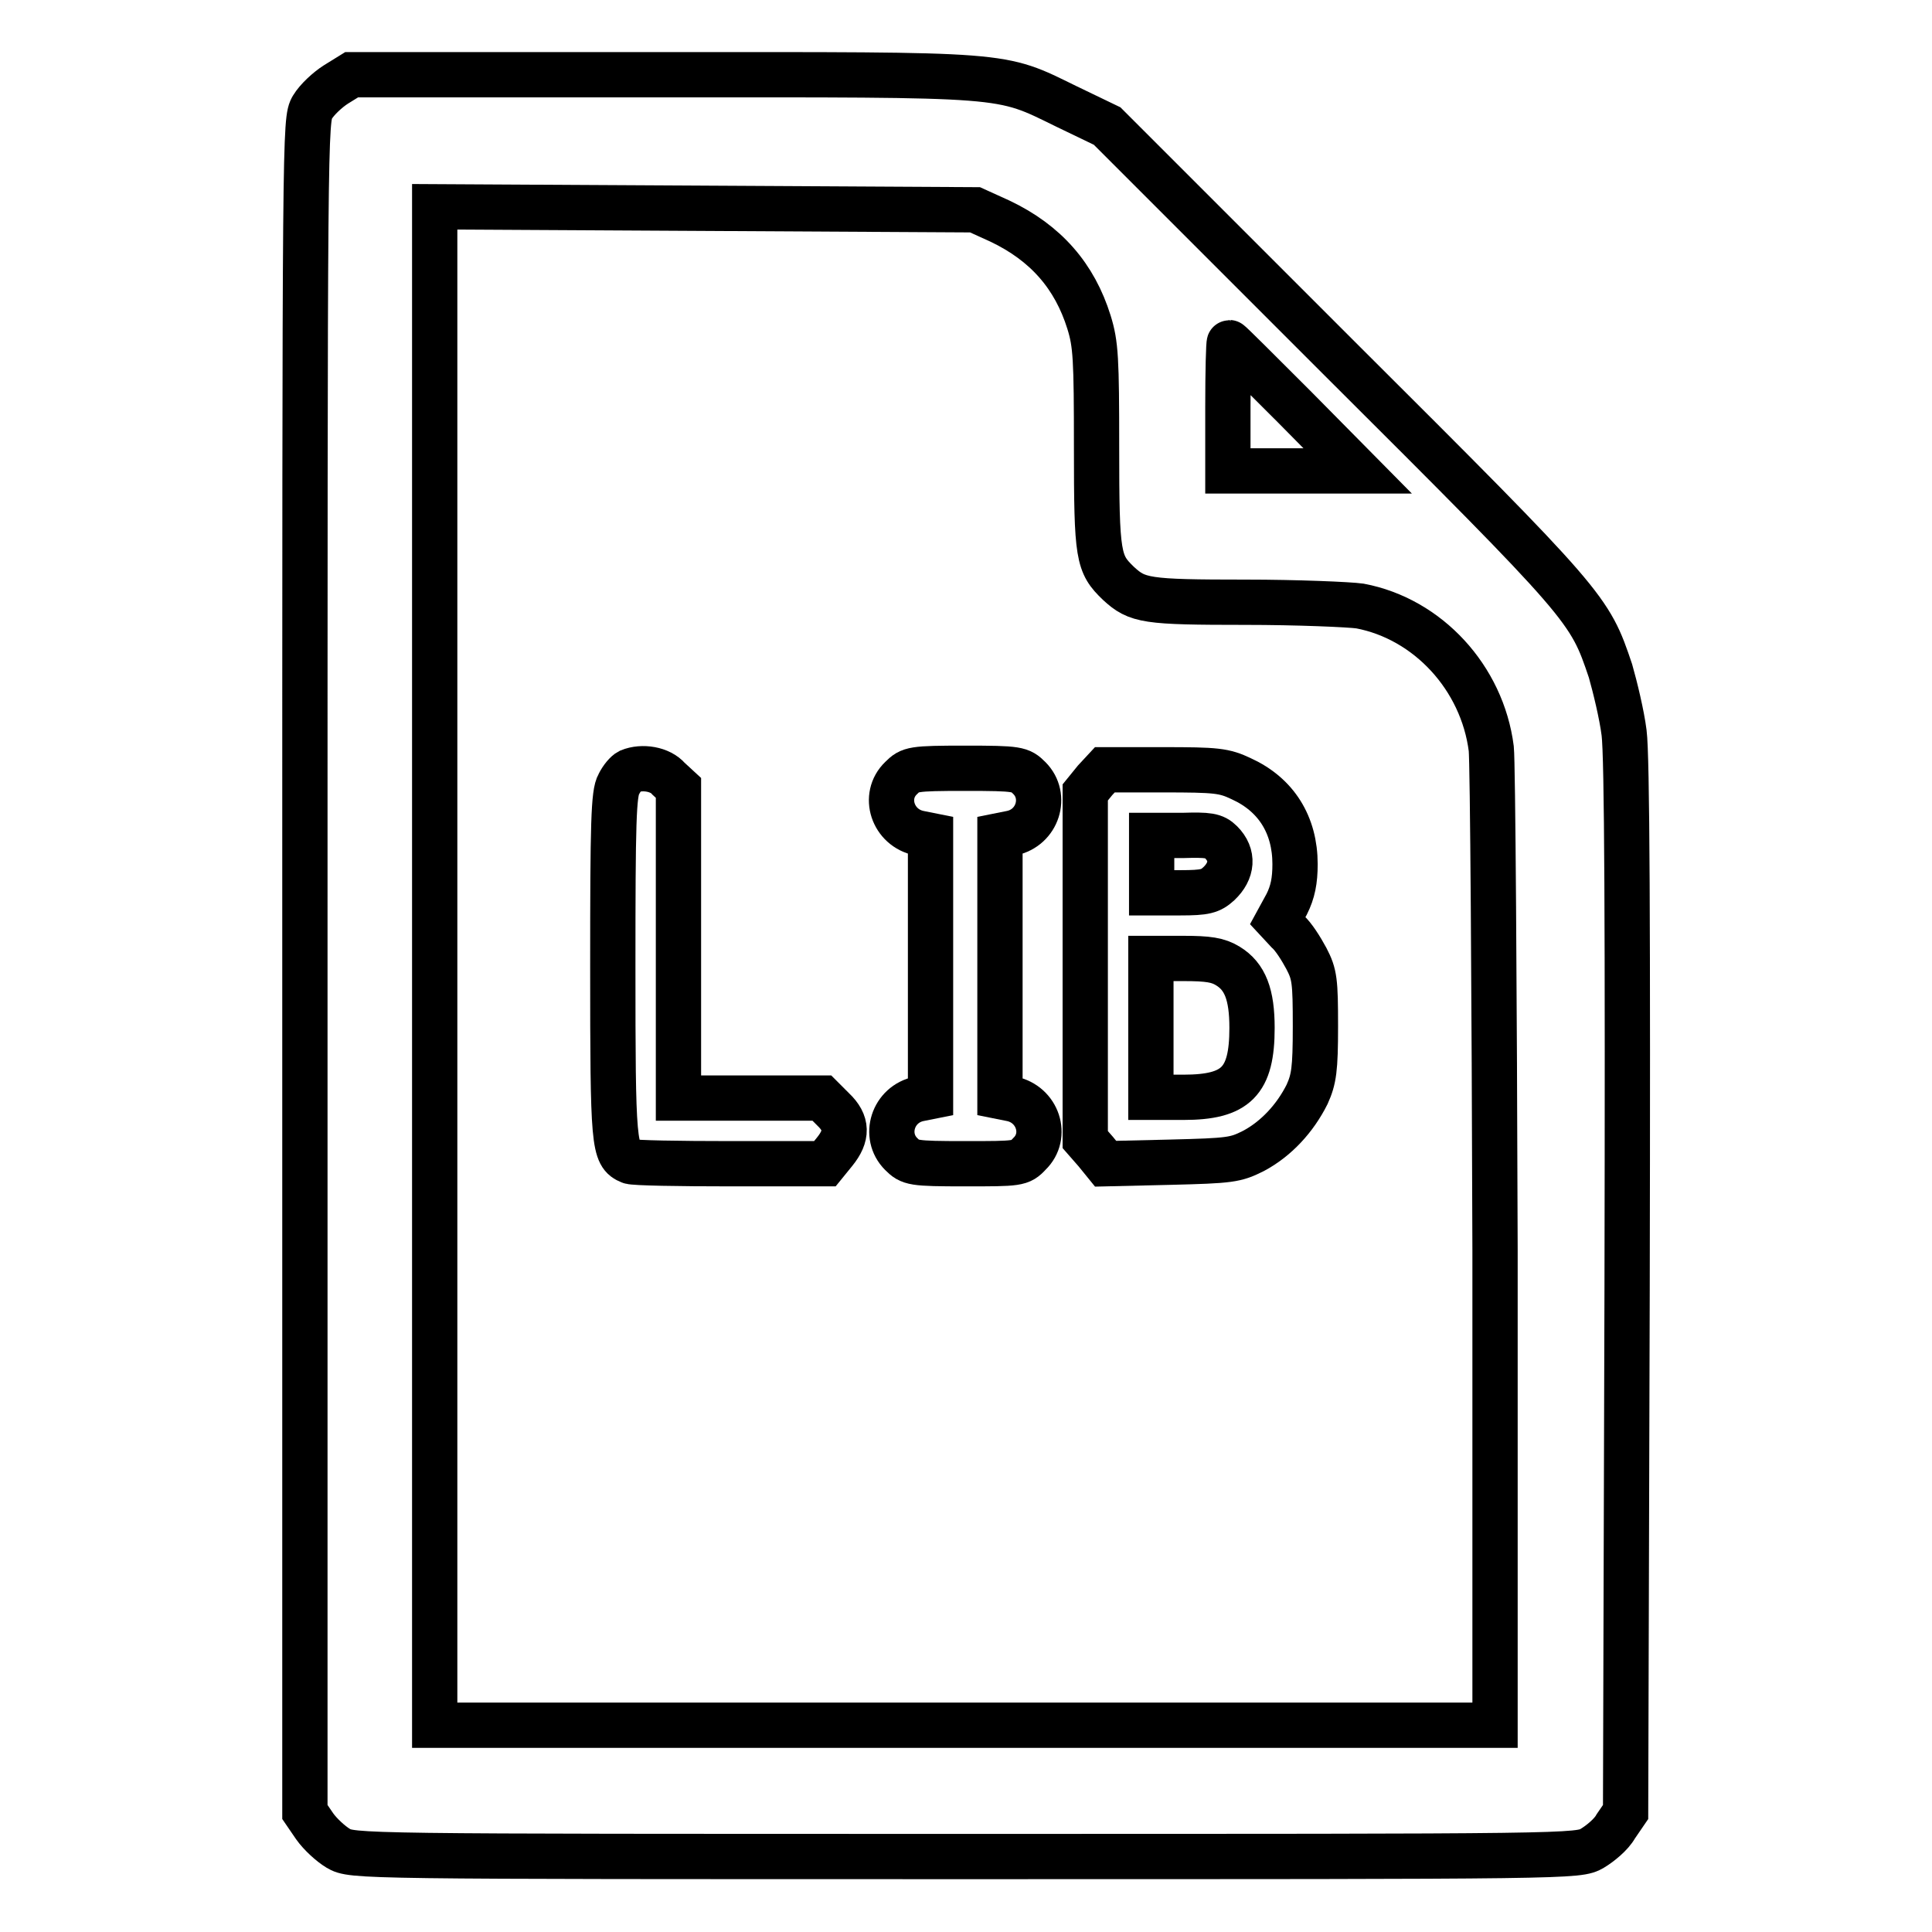
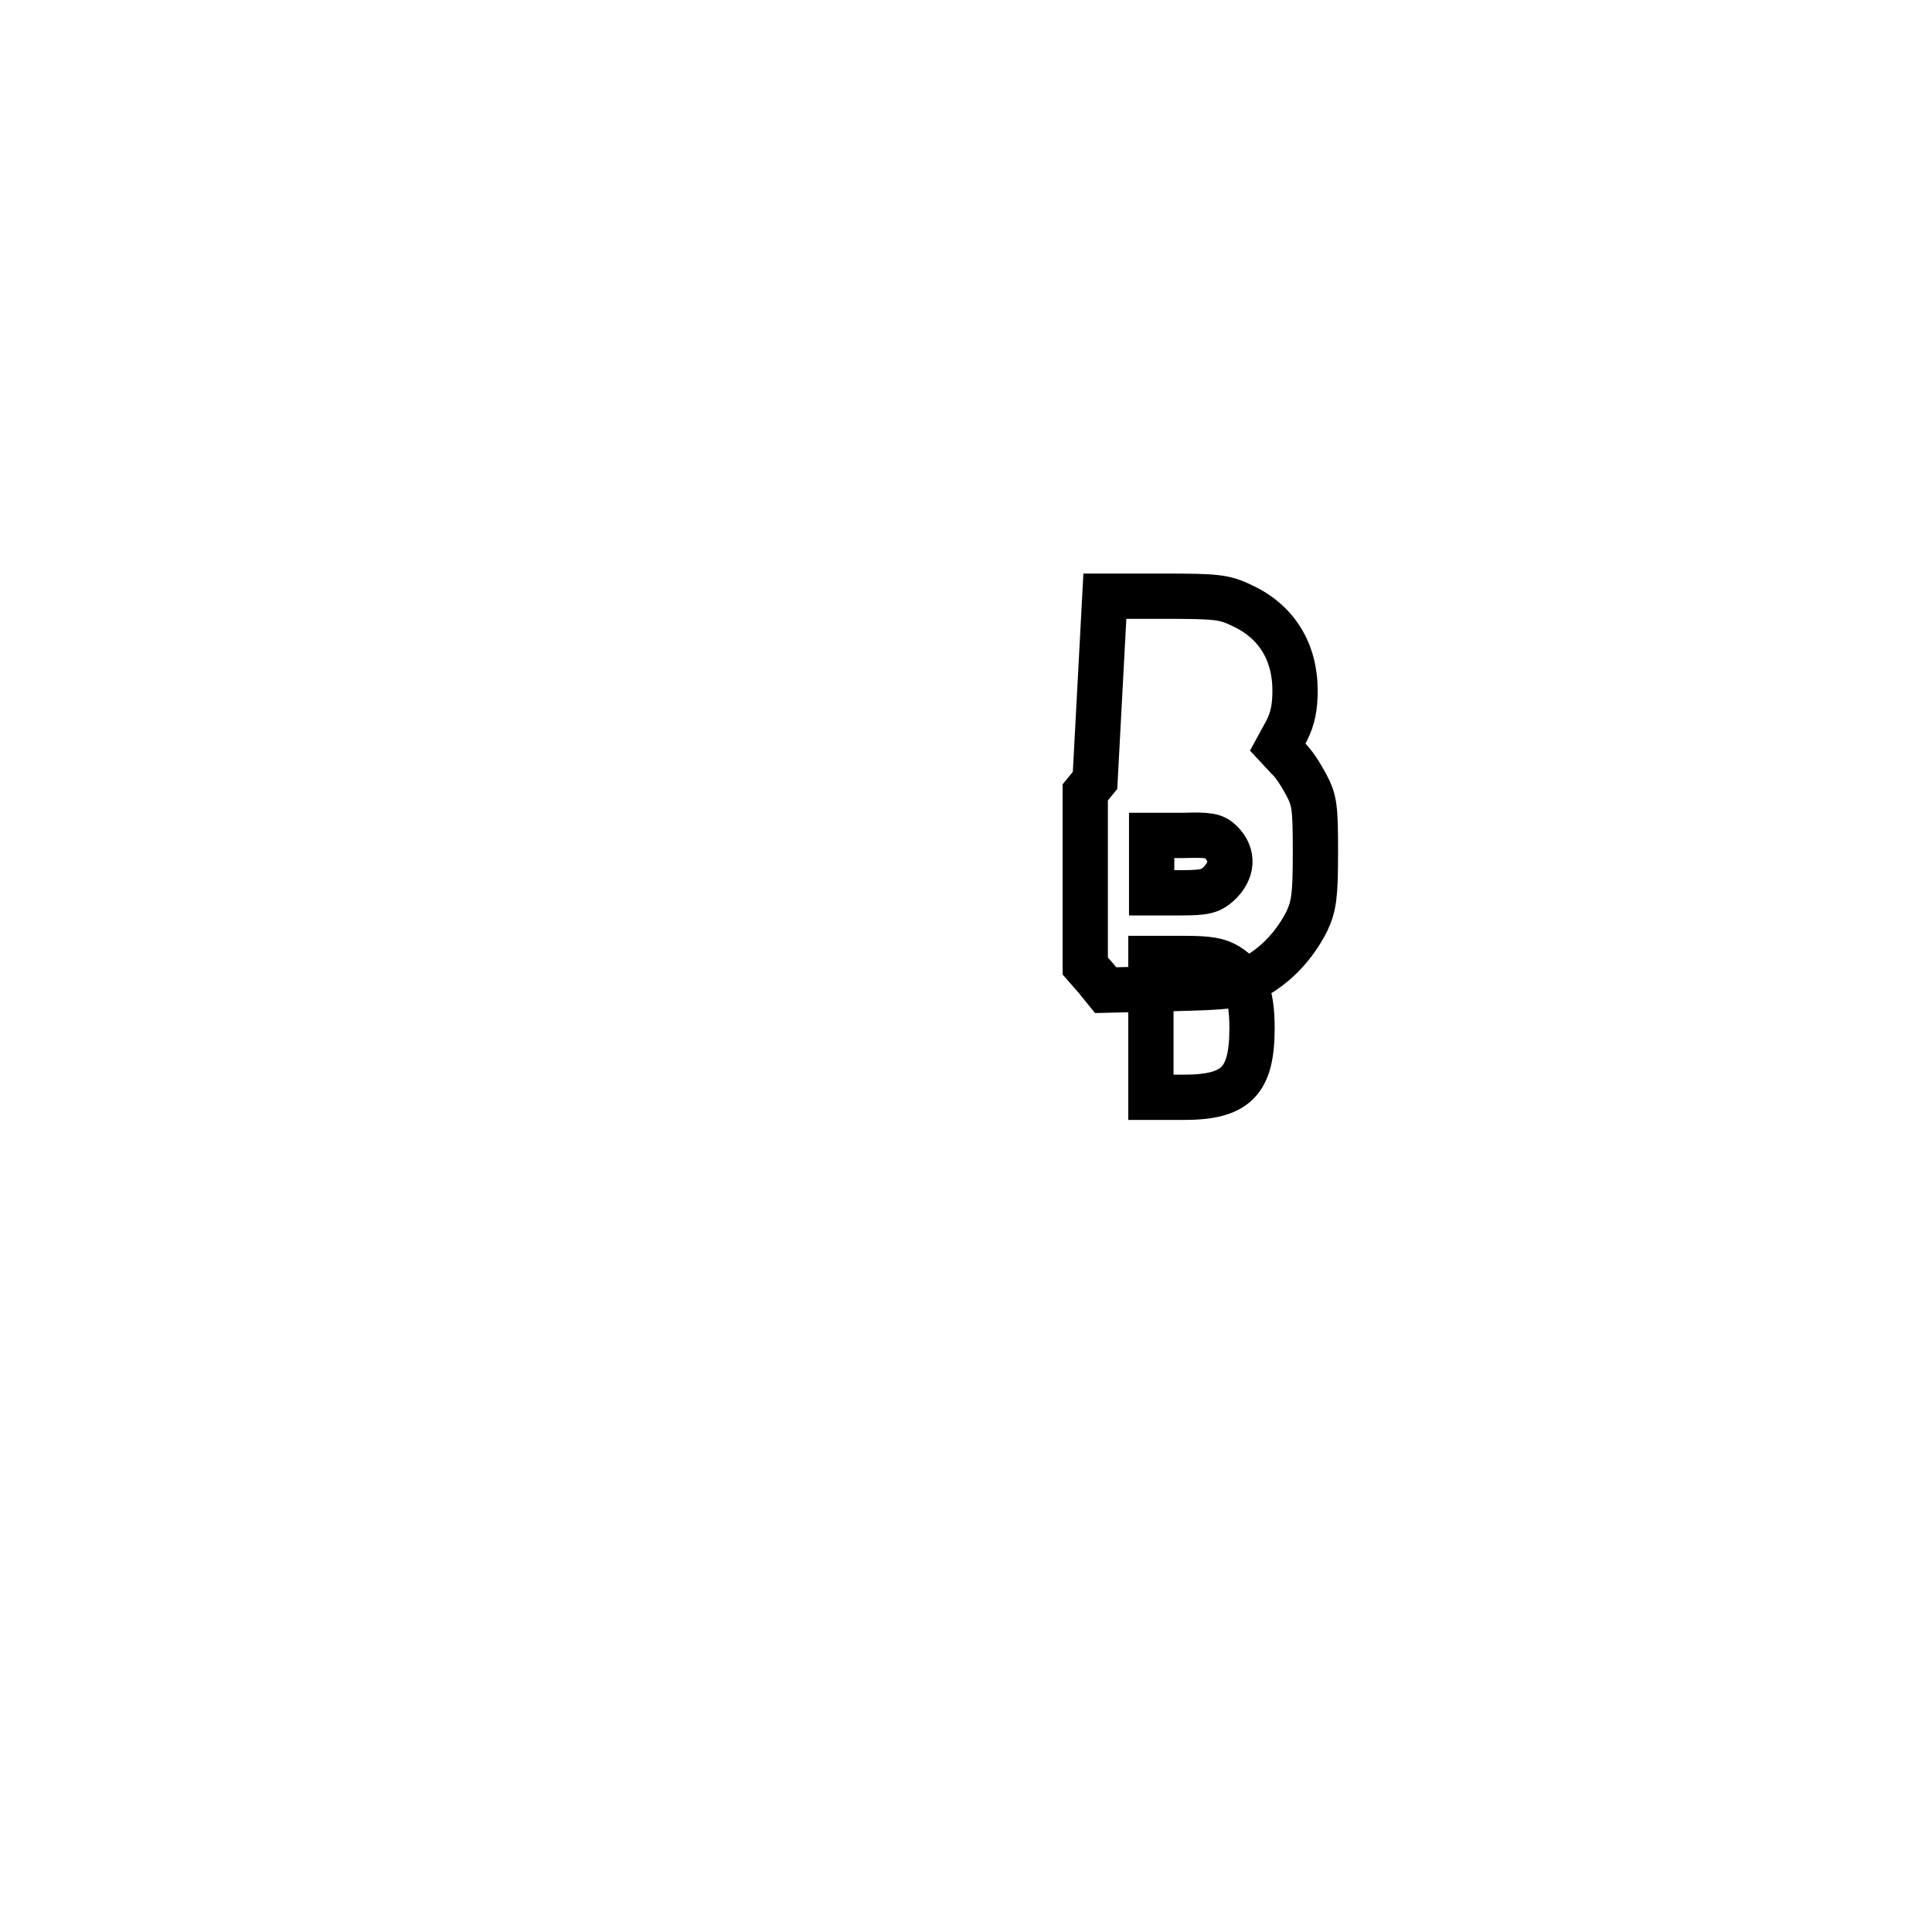
<svg xmlns="http://www.w3.org/2000/svg" version="1.1" x="0px" y="0px" viewBox="0 0 256 256" enable-background="new 0 0 256 256" xml:space="preserve">
  <g>
    <g>
      <g>
-         <path stroke-width="6" fill-opacity="0" stroke="#000000" d="M44.5,11.2c-1.1,0.7-2.5,2-3.1,3c-1,1.7-1,2.6-1,113.8v112.1l1.3,1.9c0.7,1,2.1,2.3,3.1,2.9c1.9,1.1,2.2,1.1,83.1,1.1c80.9,0,81.2,0,83.1-1.1c1-0.6,2.5-1.8,3.1-2.9l1.3-1.9l0.2-69.3c0.1-48.3,0-70.6-0.4-73.7c-0.3-2.4-1.2-6.1-1.8-8.2c-2.8-8.3-2.9-8.5-36.1-41.6l-30.6-30.6l-5.4-2.6c-9-4.4-7.1-4.2-53.7-4.2H46.6L44.5,11.2z M132.5,29.3c6.1,2.9,9.9,7.3,11.8,13.4c0.9,2.9,1,4.8,1,16.6c0,14.5,0.2,15.4,2.9,18c2.5,2.3,3.6,2.5,16.8,2.5c6.9,0,13.8,0.3,15.2,0.5c9,1.7,16.2,9.5,17.4,18.9c0.2,1.9,0.4,31.8,0.5,66.4v63h-70.3H57.6V128V27.4l35.8,0.2l35.8,0.2L132.5,29.3z M171.5,53.9l8.4,8.5h-8.6h-8.6v-8.5c0-4.7,0.1-8.5,0.2-8.5C163,45.4,166.8,49.2,171.5,53.9z" />
-         <path stroke-width="6" fill-opacity="0" stroke="#000000" d="M83.4,102.2c-0.4,0.2-1,0.9-1.4,1.7c-0.7,1.2-0.8,5.1-0.8,24.1c0,23.8,0.1,25,2.3,25.9c0.5,0.2,6.5,0.3,13.3,0.3h12.5l1.3-1.6c1.7-2.1,1.7-3.8-0.2-5.6l-1.5-1.5h-9.5h-9.5v-20.5v-20.6l-1.3-1.2C87.5,101.9,85.1,101.5,83.4,102.2z" />
-         <path stroke-width="6" fill-opacity="0" stroke="#000000" d="M119.4,103.1c-2.5,2.4-1.1,6.6,2.4,7.3l1.5,0.3V128v17.3l-1.5,0.3c-3.5,0.7-4.8,4.9-2.4,7.3c1.2,1.2,1.5,1.3,8.5,1.3s7.3,0,8.5-1.3c2.5-2.4,1.1-6.6-2.4-7.3l-1.5-0.3V128v-17.3l1.5-0.3c3.5-0.7,4.8-4.9,2.4-7.3c-1.2-1.2-1.5-1.3-8.5-1.3S120.6,101.9,119.4,103.1z" />
-         <path stroke-width="6" fill-opacity="0" stroke="#000000" d="M145.1,103.4l-1.3,1.6v23v23l1.4,1.6l1.3,1.6l8.5-0.2c8.1-0.2,8.7-0.3,11.1-1.5c3-1.6,5.5-4.3,7.1-7.5c0.9-2,1.1-3.3,1.1-9c0-6-0.1-6.9-1.2-9c-0.7-1.3-1.7-2.9-2.5-3.6l-1.3-1.4l1.2-2.2c0.8-1.6,1.1-3.1,1.1-5.3c0-5.2-2.5-9.2-7.1-11.3c-2.3-1.1-3.3-1.2-10.4-1.2h-7.7L145.1,103.4z M161.8,111.6c1.7,1.7,1.5,3.8-0.3,5.5c-1.1,1-1.8,1.2-5.1,1.2h-3.8v-3.8v-3.8h4.1C160.1,110.6,160.9,110.7,161.8,111.6z M162.7,128c2.3,1.4,3.2,3.8,3.2,8.2c0,7.1-2.1,9.2-9.1,9.2h-4.3v-9.2V127h4.3C160.1,127,161.4,127.2,162.7,128z" />
+         <path stroke-width="6" fill-opacity="0" stroke="#000000" d="M145.1,103.4l-1.3,1.6v23l1.4,1.6l1.3,1.6l8.5-0.2c8.1-0.2,8.7-0.3,11.1-1.5c3-1.6,5.5-4.3,7.1-7.5c0.9-2,1.1-3.3,1.1-9c0-6-0.1-6.9-1.2-9c-0.7-1.3-1.7-2.9-2.5-3.6l-1.3-1.4l1.2-2.2c0.8-1.6,1.1-3.1,1.1-5.3c0-5.2-2.5-9.2-7.1-11.3c-2.3-1.1-3.3-1.2-10.4-1.2h-7.7L145.1,103.4z M161.8,111.6c1.7,1.7,1.5,3.8-0.3,5.5c-1.1,1-1.8,1.2-5.1,1.2h-3.8v-3.8v-3.8h4.1C160.1,110.6,160.9,110.7,161.8,111.6z M162.7,128c2.3,1.4,3.2,3.8,3.2,8.2c0,7.1-2.1,9.2-9.1,9.2h-4.3v-9.2V127h4.3C160.1,127,161.4,127.2,162.7,128z" />
      </g>
    </g>
  </g>
</svg>